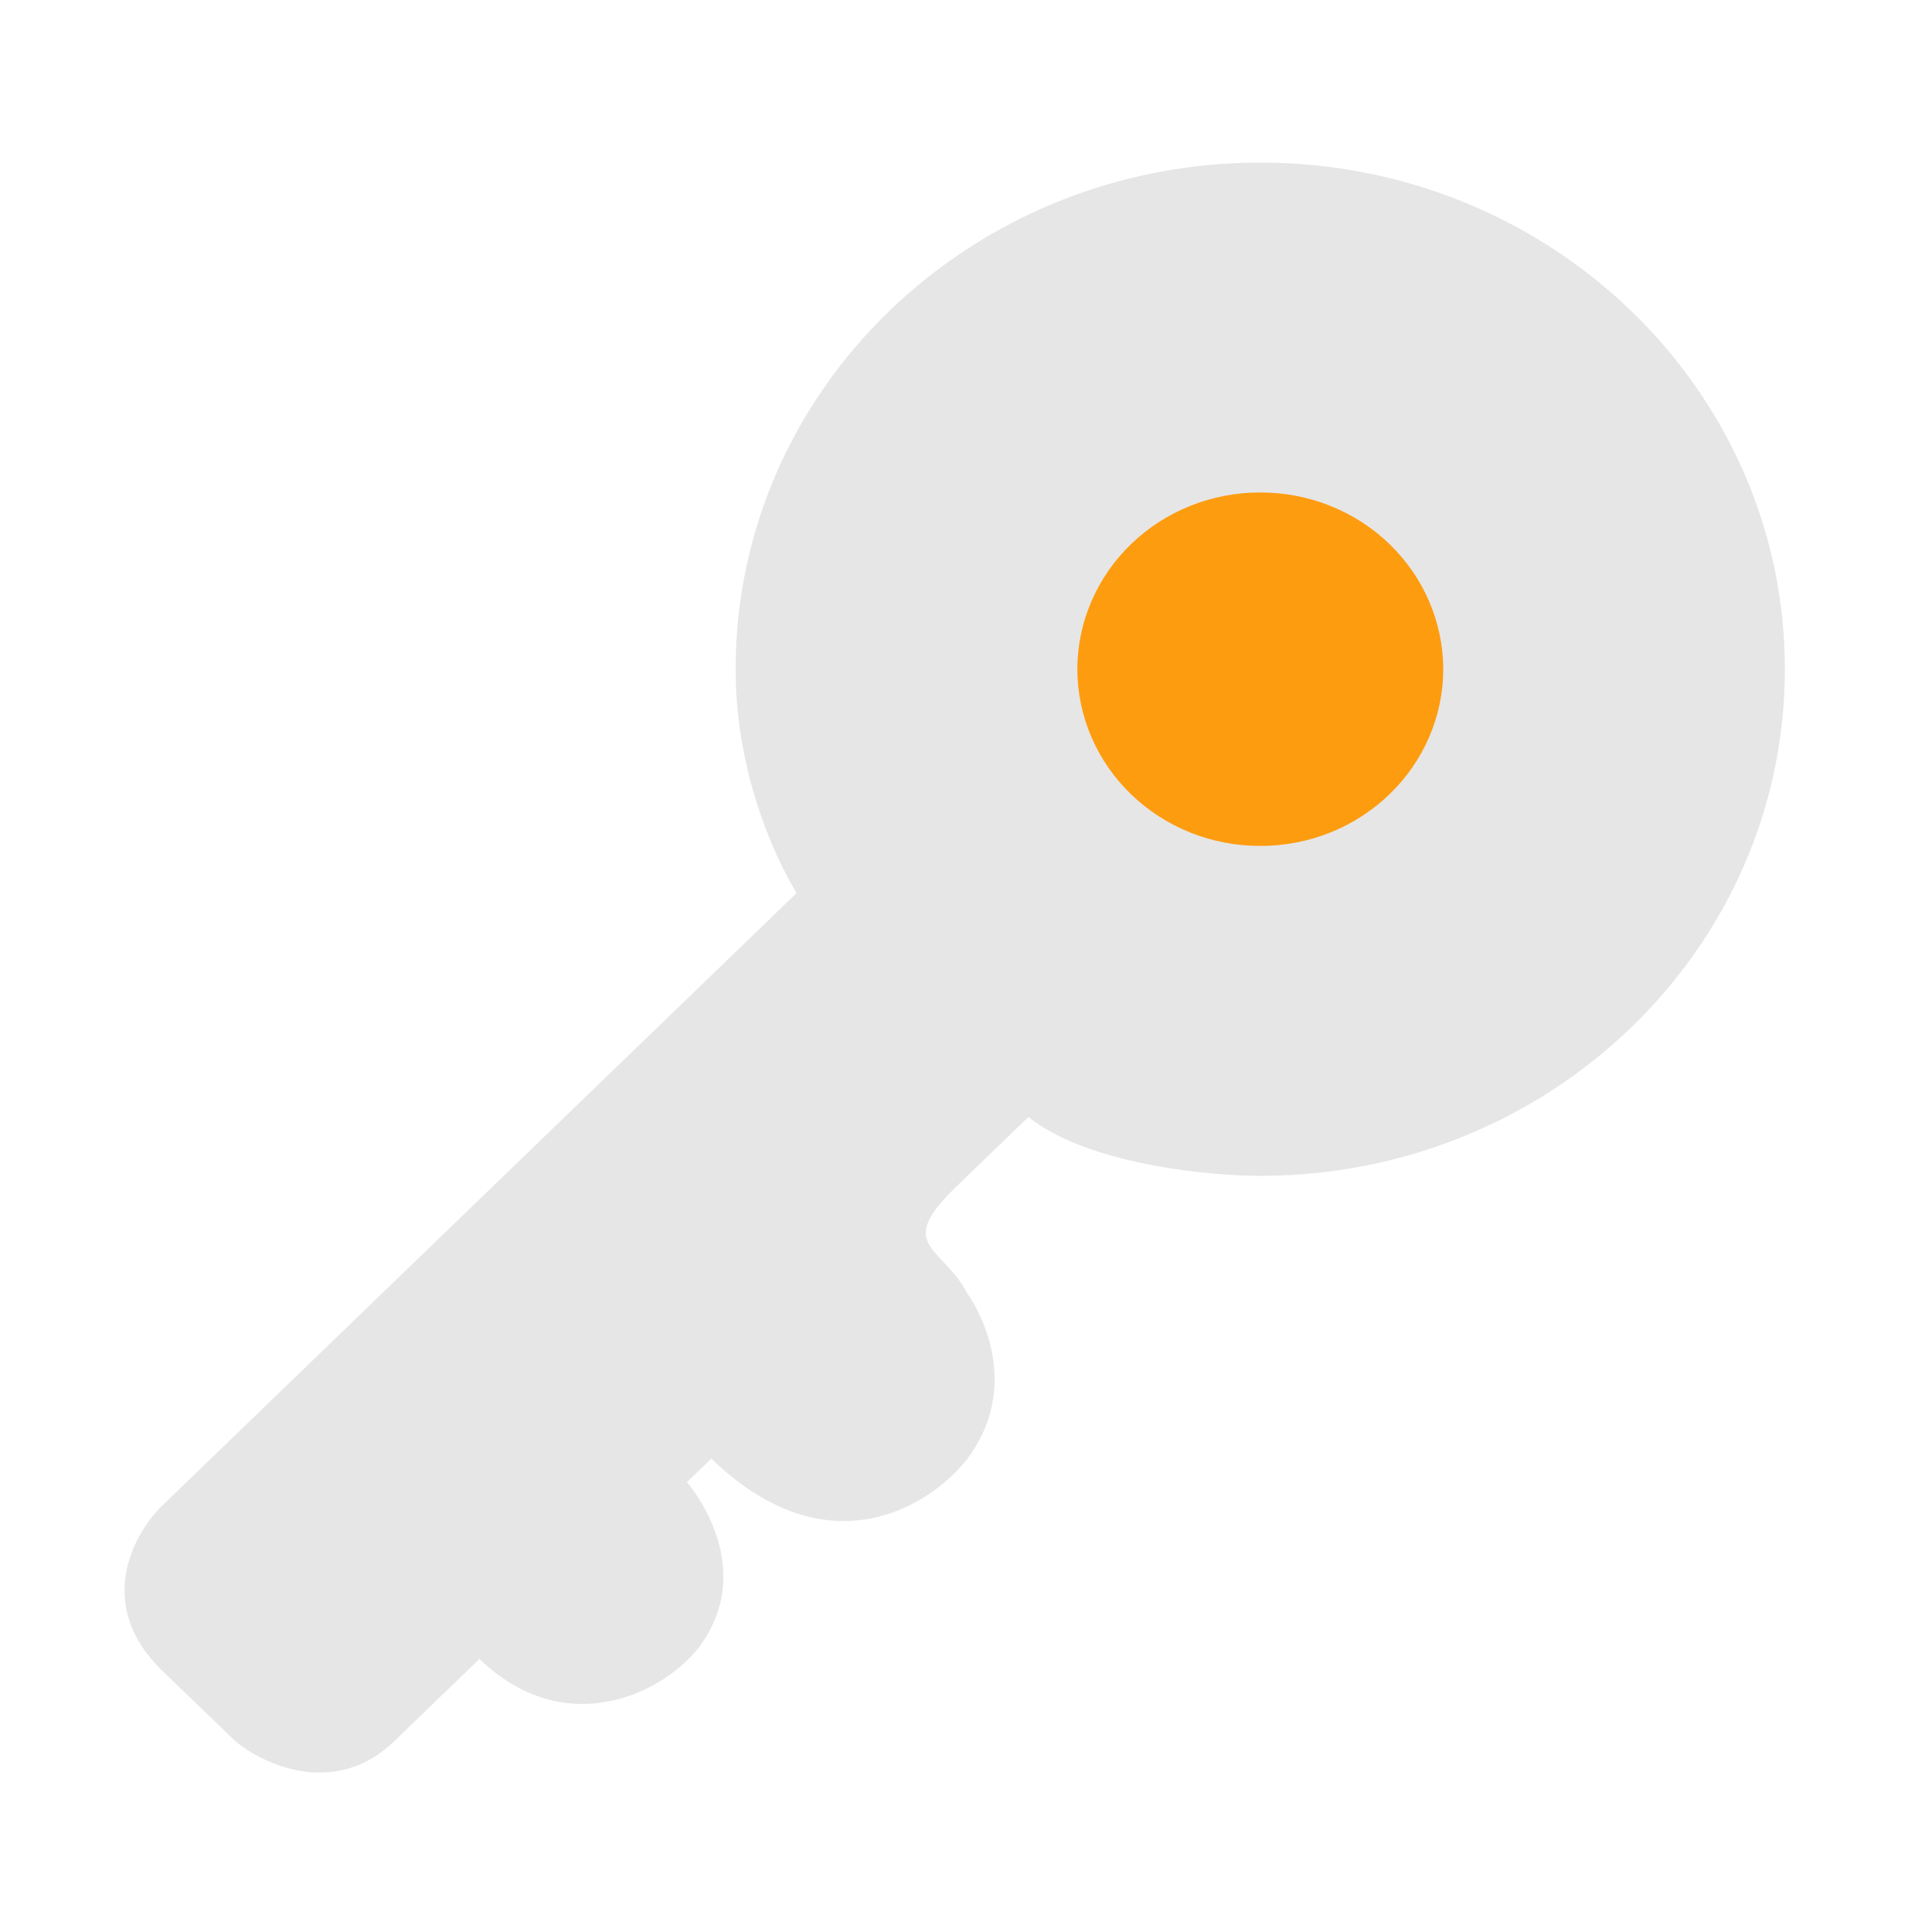
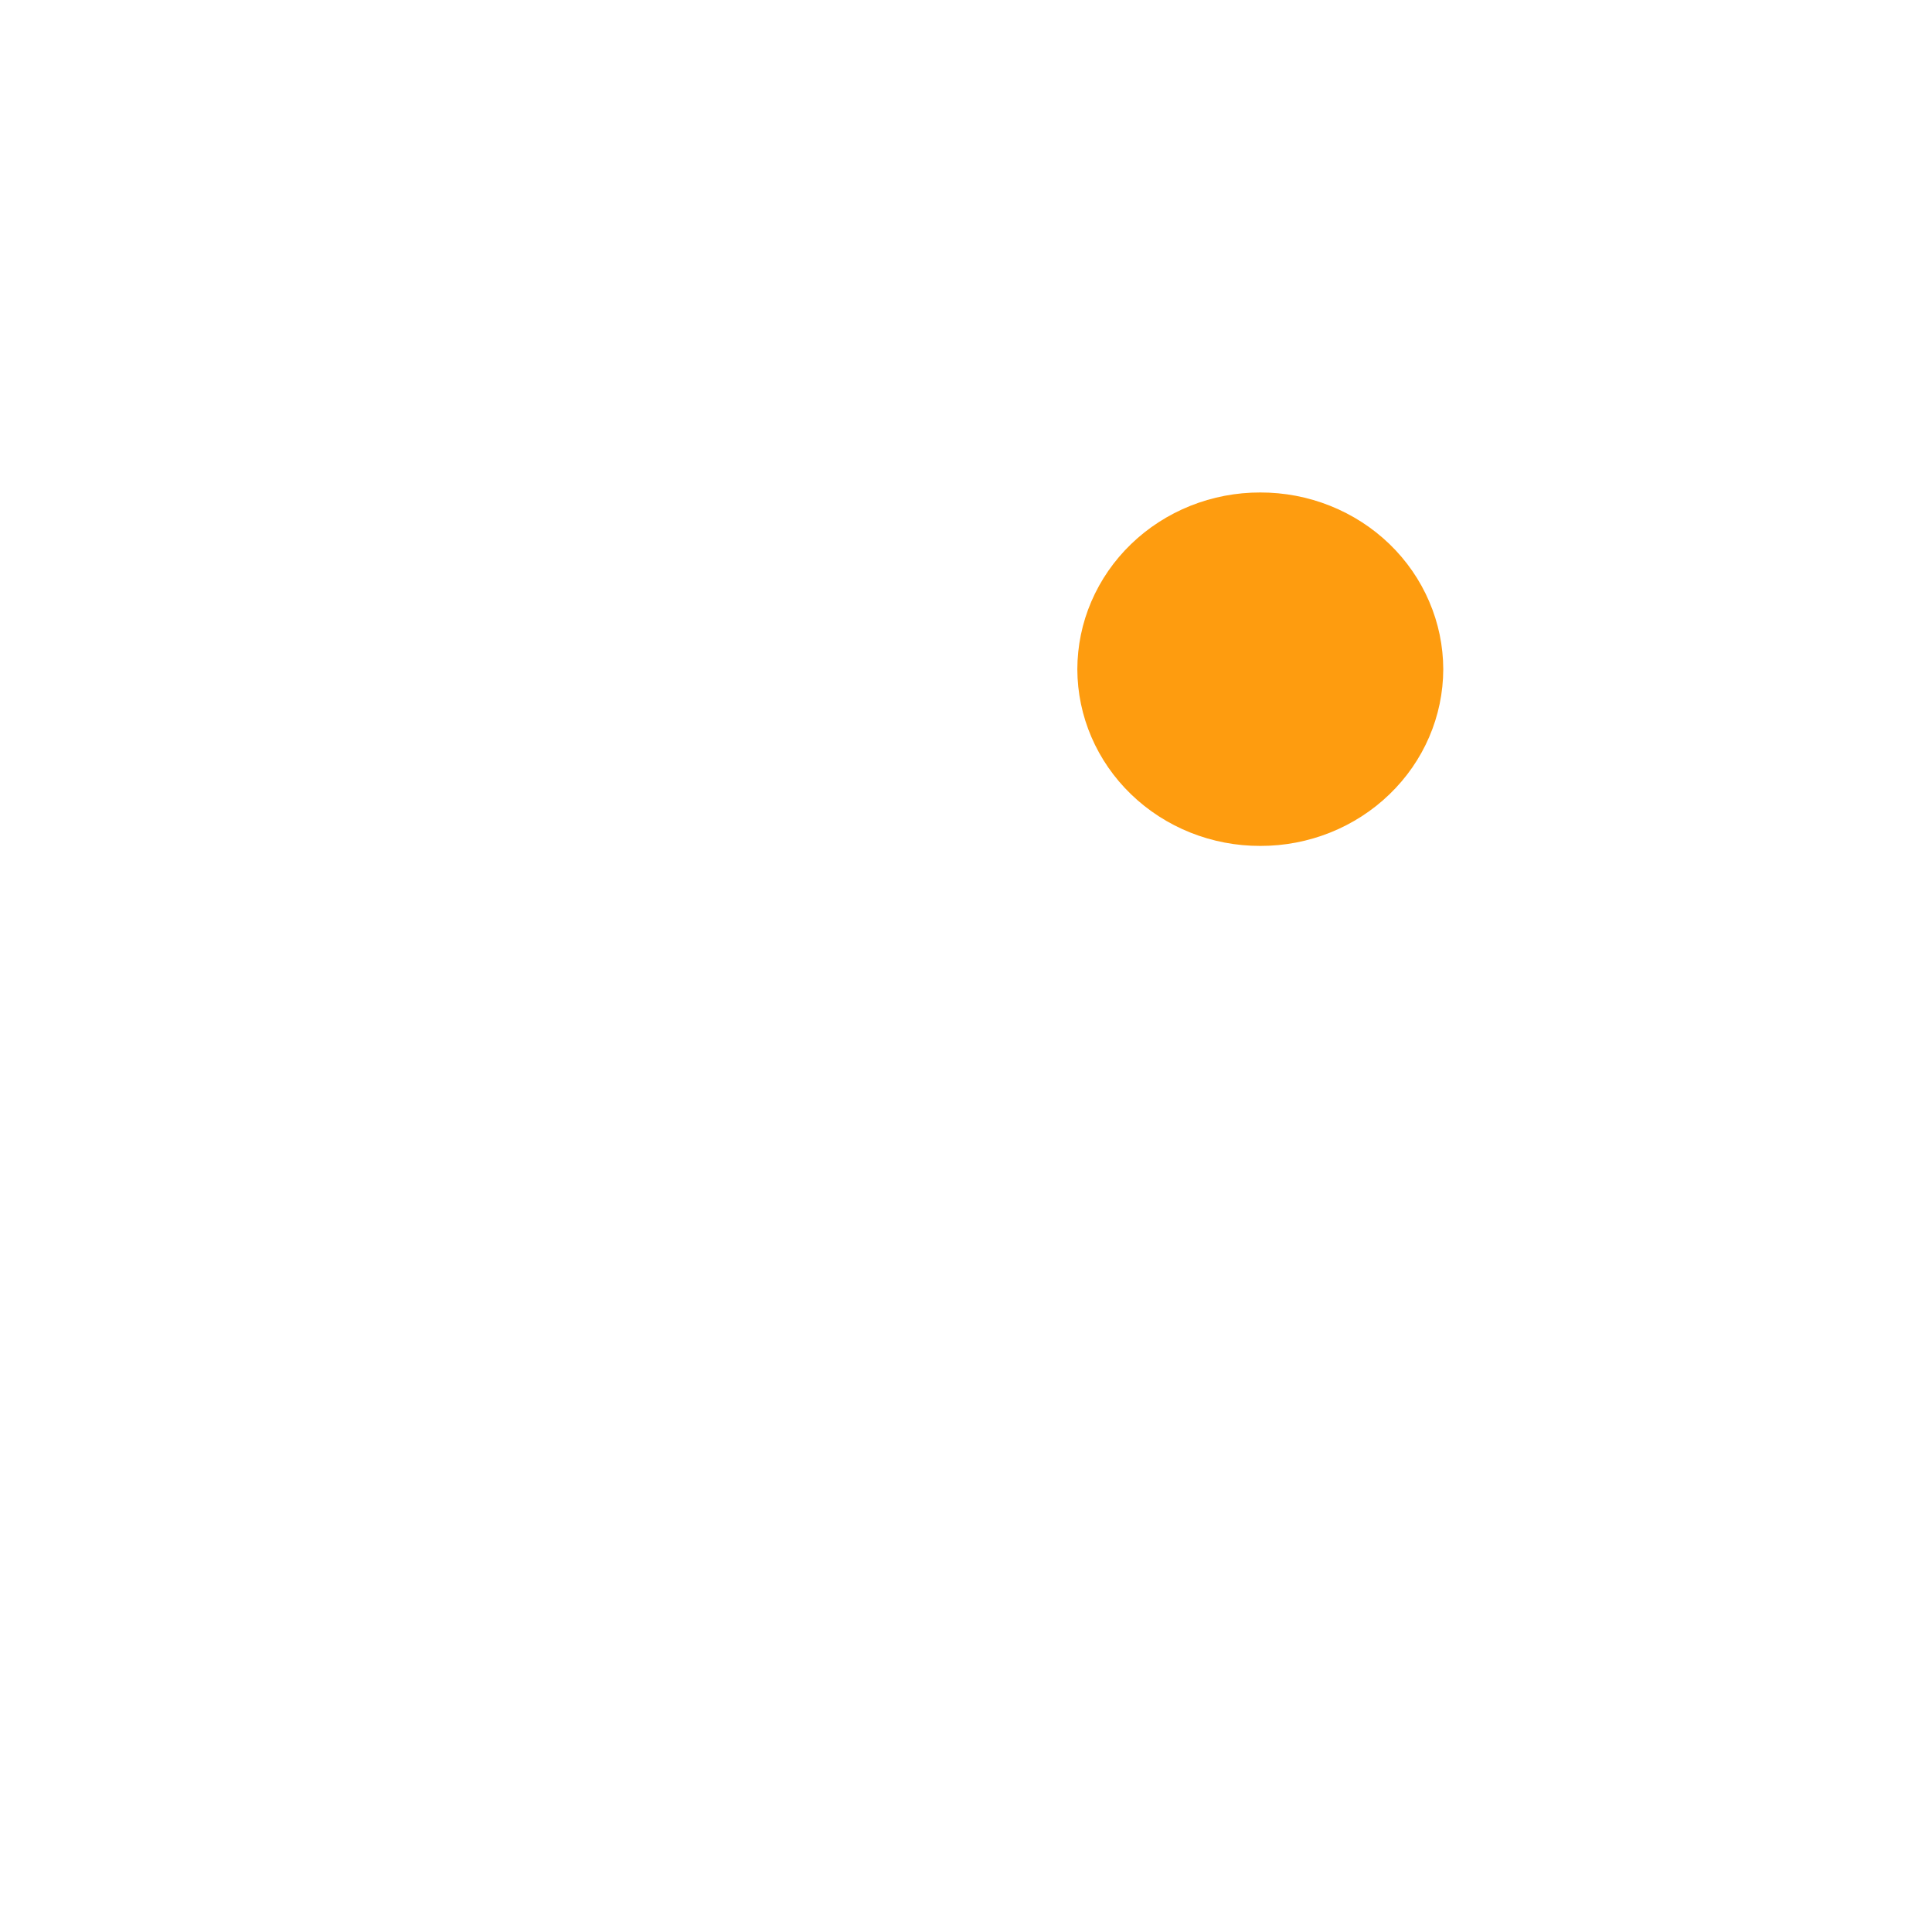
<svg xmlns="http://www.w3.org/2000/svg" width="32" height="32" viewBox="0 0 32 32" fill="none">
  <g id="majesticons:key">
-     <path id="Vector" fill-rule="evenodd" clip-rule="evenodd" d="M29.563 11.084C29.563 15.718 25.672 19.476 20.873 19.476C19.999 19.476 18.005 19.281 17.035 18.5L15.823 19.67C15.109 20.36 15.302 20.562 15.619 20.895C15.751 21.035 15.905 21.197 16.025 21.427C16.025 21.427 17.035 22.793 16.025 24.16C15.418 24.939 13.72 26.032 11.782 24.16L11.377 24.549C11.377 24.549 12.589 25.916 11.579 27.282C10.973 28.062 9.356 28.842 7.941 27.477L6.528 28.842C5.557 29.779 4.372 29.233 3.901 28.842L2.687 27.672C1.556 26.578 2.216 25.394 2.687 24.938L13.195 14.791C13.195 14.791 12.184 13.232 12.184 11.085C12.184 6.45 16.076 2.693 20.875 2.693C25.673 2.693 29.563 6.45 29.563 11.084Z" fill="#E6E6E6" />
    <path id="Vector_2" d="M23.905 11.085C23.903 11.863 23.583 12.608 23.014 13.156C22.446 13.705 21.676 14.013 20.874 14.011C20.072 14.013 19.302 13.705 18.734 13.156C18.166 12.608 17.846 11.863 17.844 11.085C17.845 10.7 17.923 10.318 18.076 9.963C18.229 9.607 18.452 9.284 18.734 9.012C19.015 8.74 19.349 8.525 19.716 8.378C20.084 8.231 20.477 8.156 20.874 8.157C21.271 8.156 21.665 8.231 22.032 8.378C22.4 8.525 22.733 8.74 23.015 9.012C23.296 9.284 23.52 9.607 23.672 9.963C23.825 10.318 23.904 10.7 23.905 11.085Z" fill="#FE9C0F" />
  </g>
</svg>